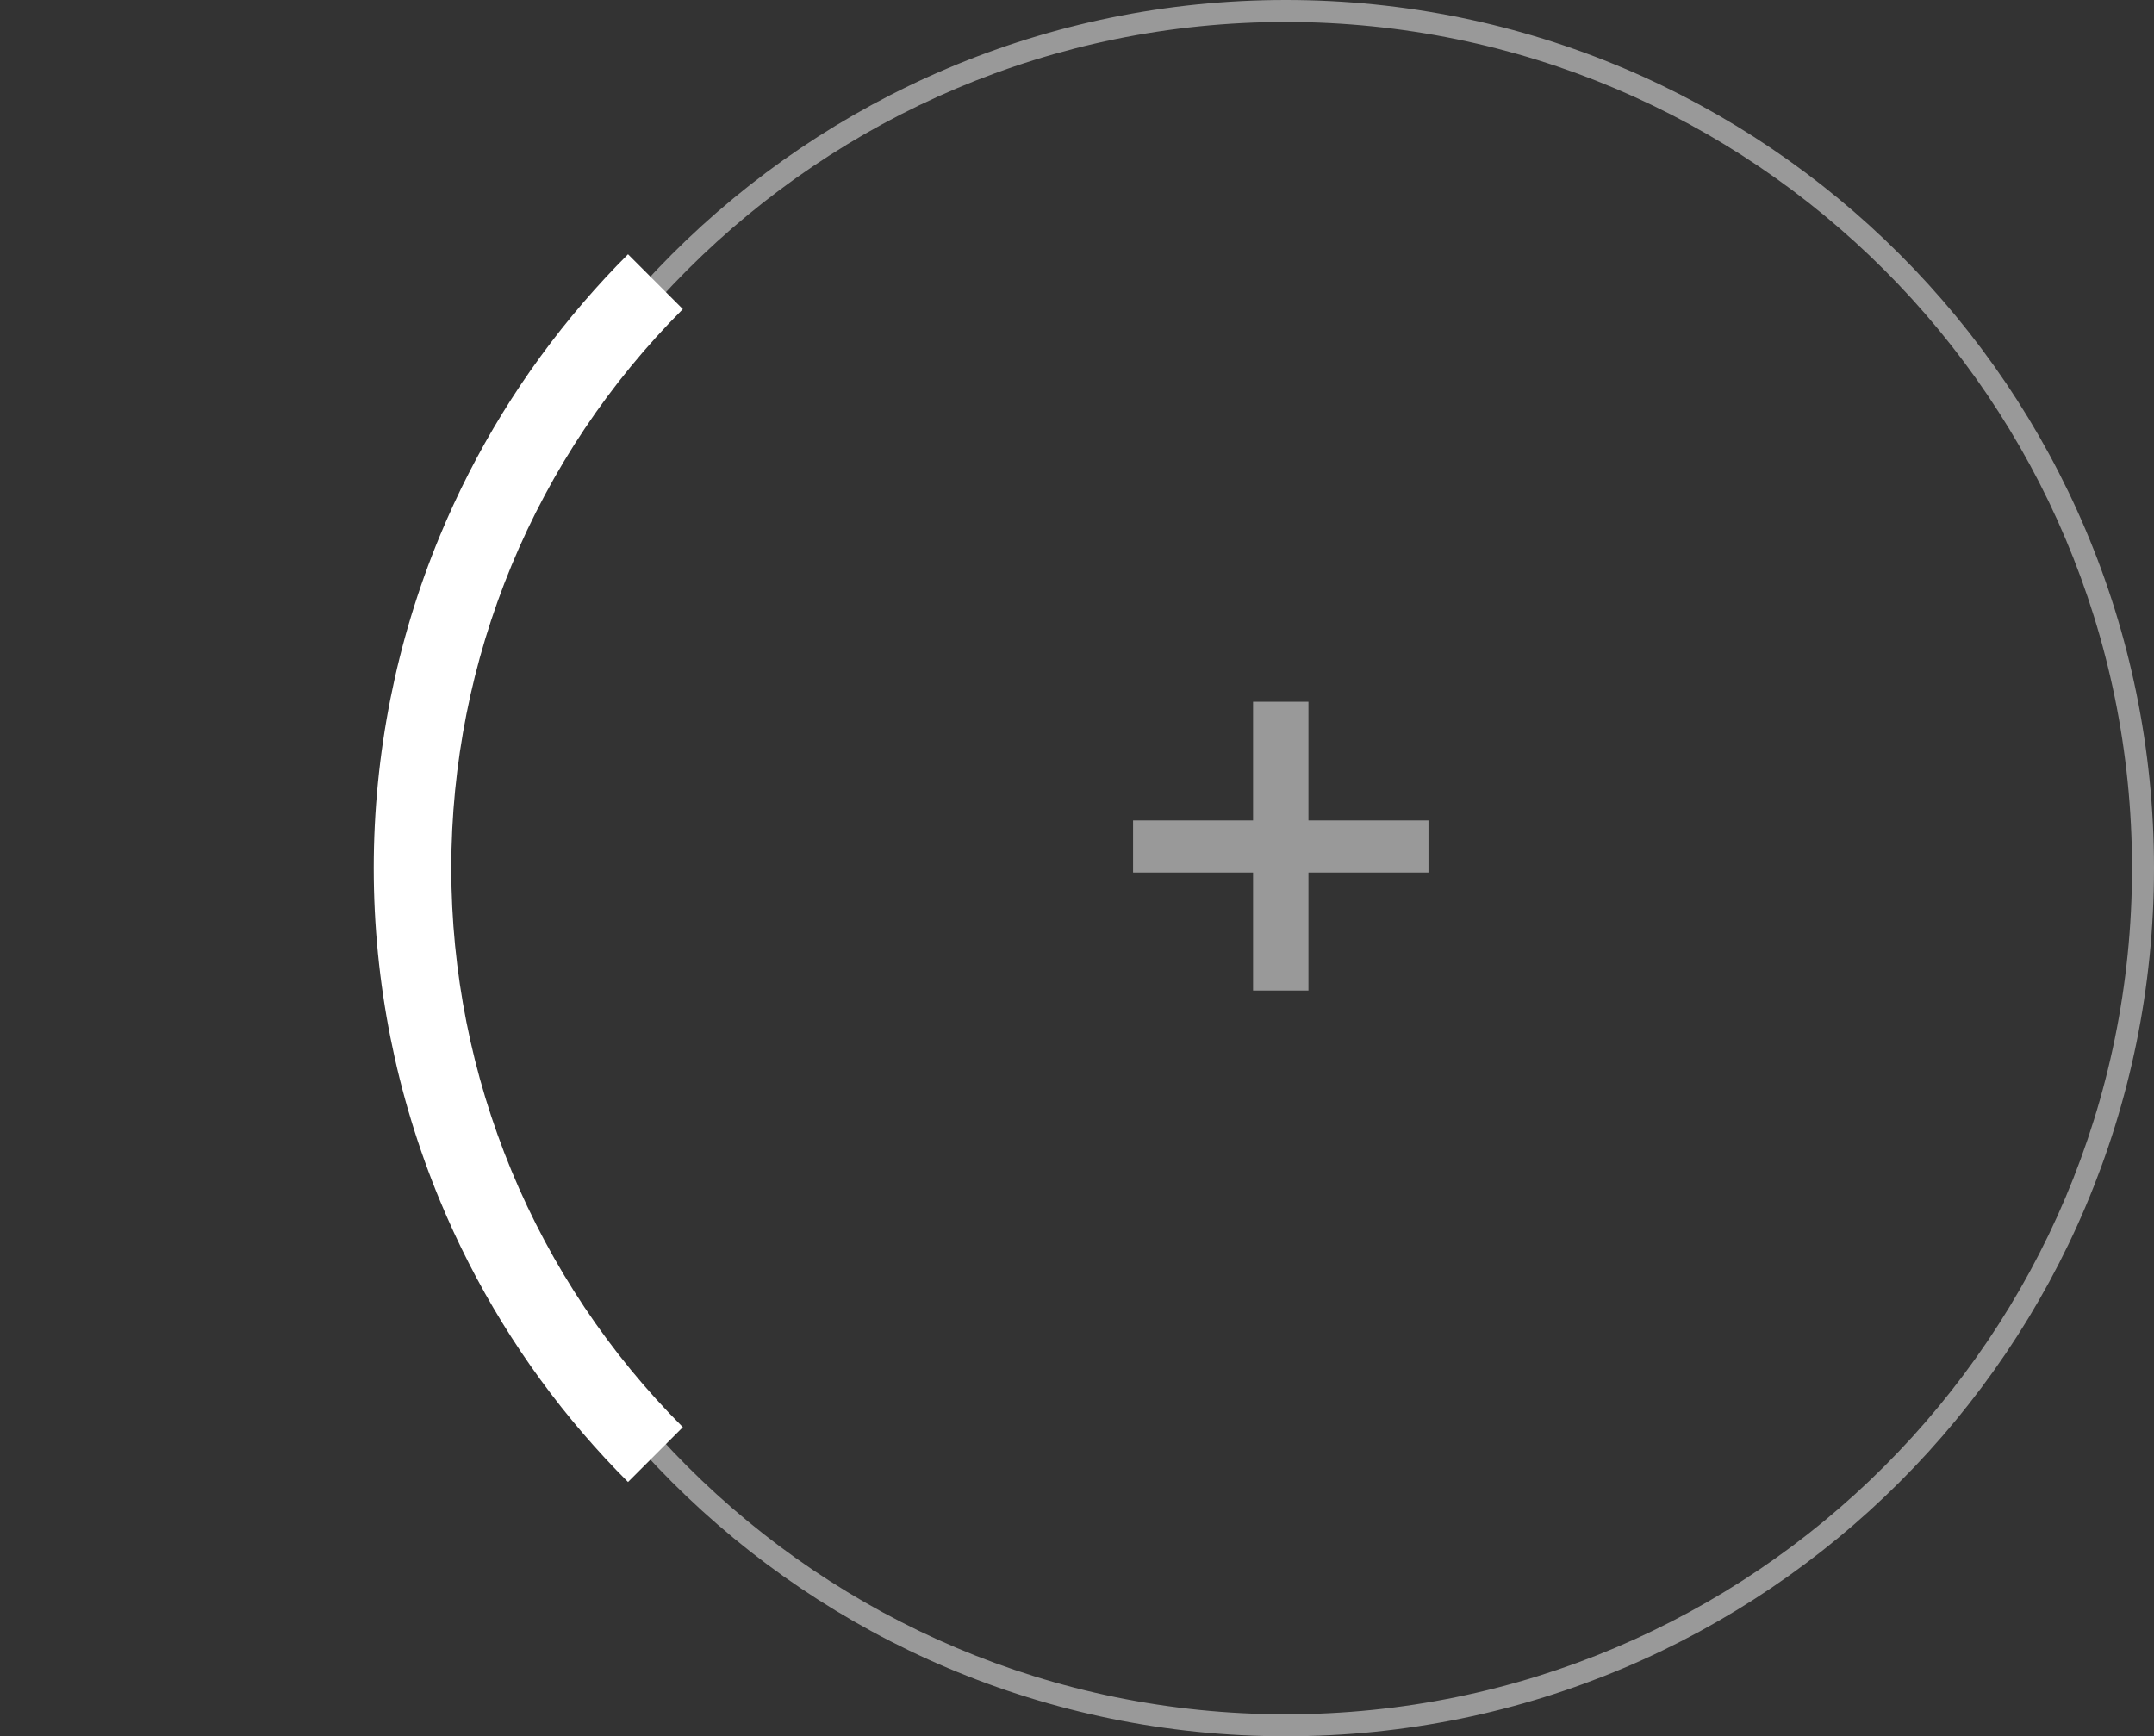
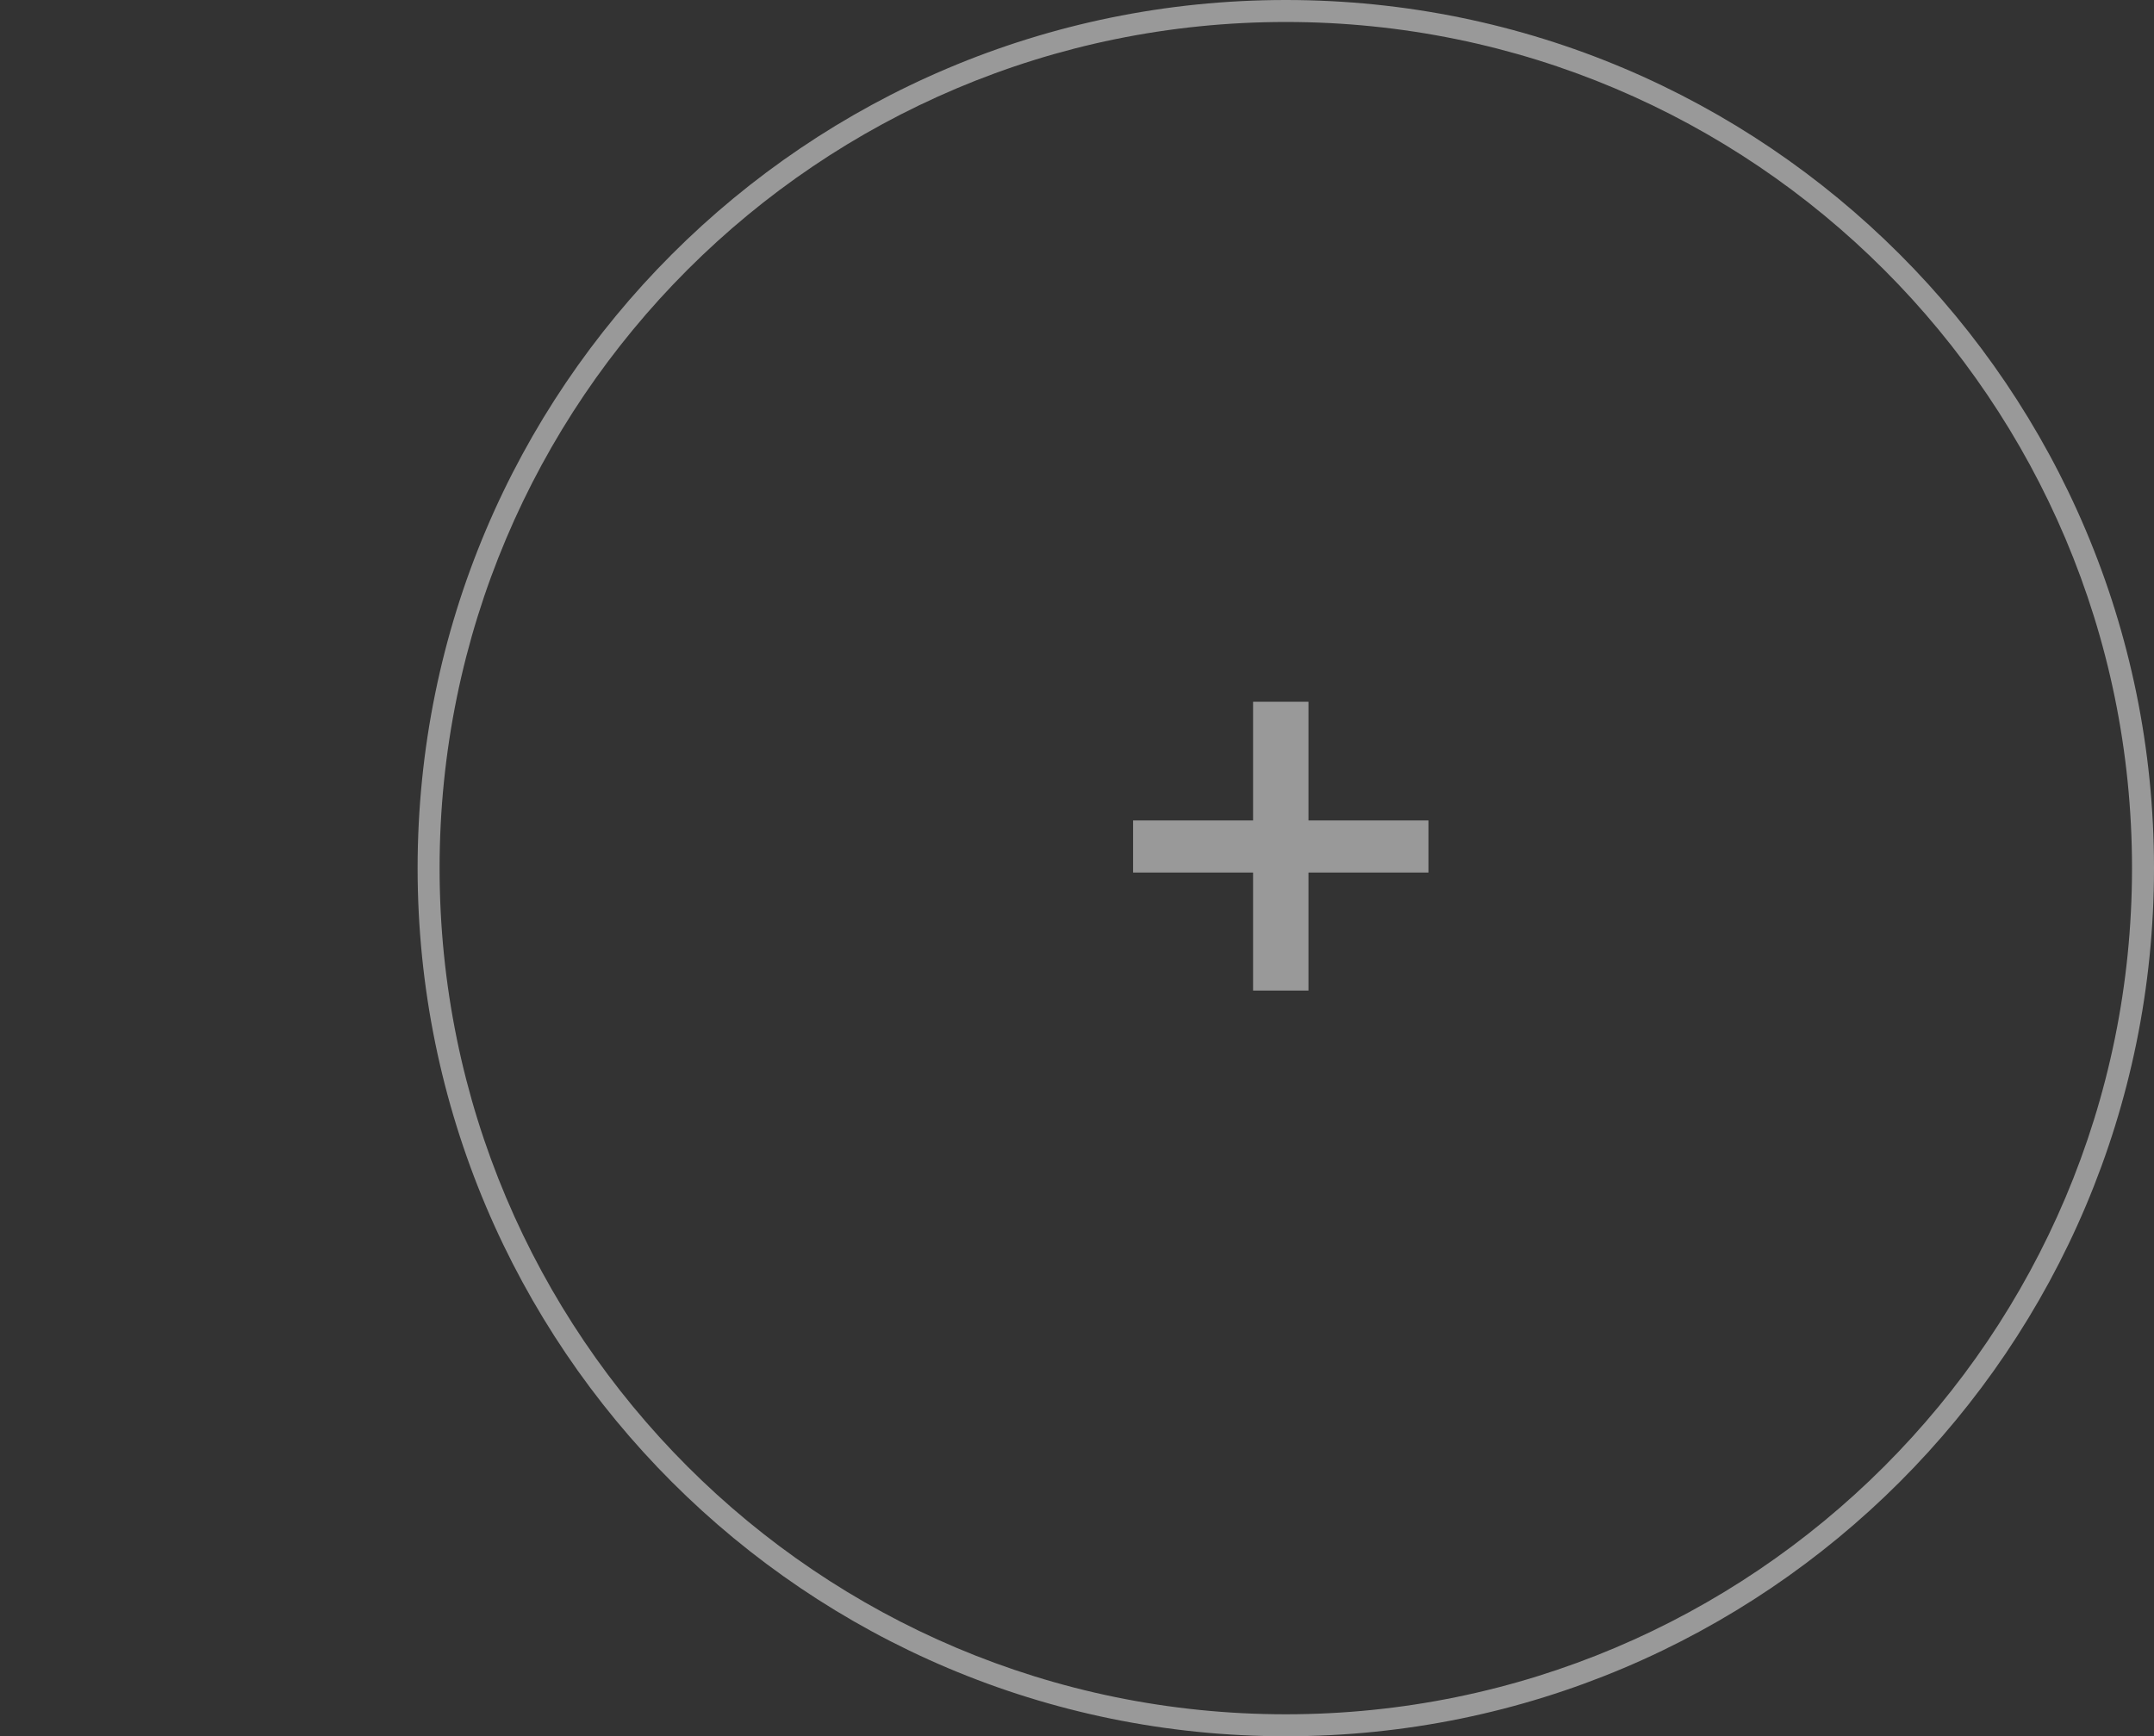
<svg xmlns="http://www.w3.org/2000/svg" width="98" height="79" viewBox="0 0 98 79" fill="none">
  <rect x="0" y="0" width="98" height="79" fill="#333333" stroke="none" />
  <path opacity="0.5" fill-rule="evenodd" clip-rule="evenodd" d="M58.5 78C79.763 78 97 60.763 97 39.5C97 18.237 79.763 1 58.5 1C37.237 1 20 18.237 20 39.5C20 60.763 37.237 78 58.5 78ZM58.5 79C80.315 79 98 61.315 98 39.5C98 17.685 80.315 0 58.5 0C36.685 0 19 17.685 19 39.5C19 61.315 36.685 79 58.5 79Z" fill="white" />
-   <path fill-rule="evenodd" clip-rule="evenodd" d="M31.068 64.936C27.728 61.596 25.078 57.63 23.27 53.266C21.463 48.901 20.532 44.224 20.532 39.5C20.532 34.776 21.463 30.099 23.27 25.734C25.078 21.37 27.728 17.404 31.068 14.064L28.573 11.569C27.864 12.278 27.184 13.013 26.532 13.771C23.815 16.937 21.612 20.518 20.011 24.384C18.026 29.176 17.004 34.313 17.004 39.5C17.004 44.687 18.026 49.824 20.011 54.616C21.612 58.482 23.815 62.063 26.532 65.229C27.184 65.987 27.864 66.722 28.573 67.431L31.068 64.936Z" fill="white" />
  <path opacity="0.5" d="M64.991 39.7H59.531V45.07H57.011V39.7H51.551V37.33H57.011V31.93H59.531V37.33H64.991V39.7Z" fill="white" />
</svg>